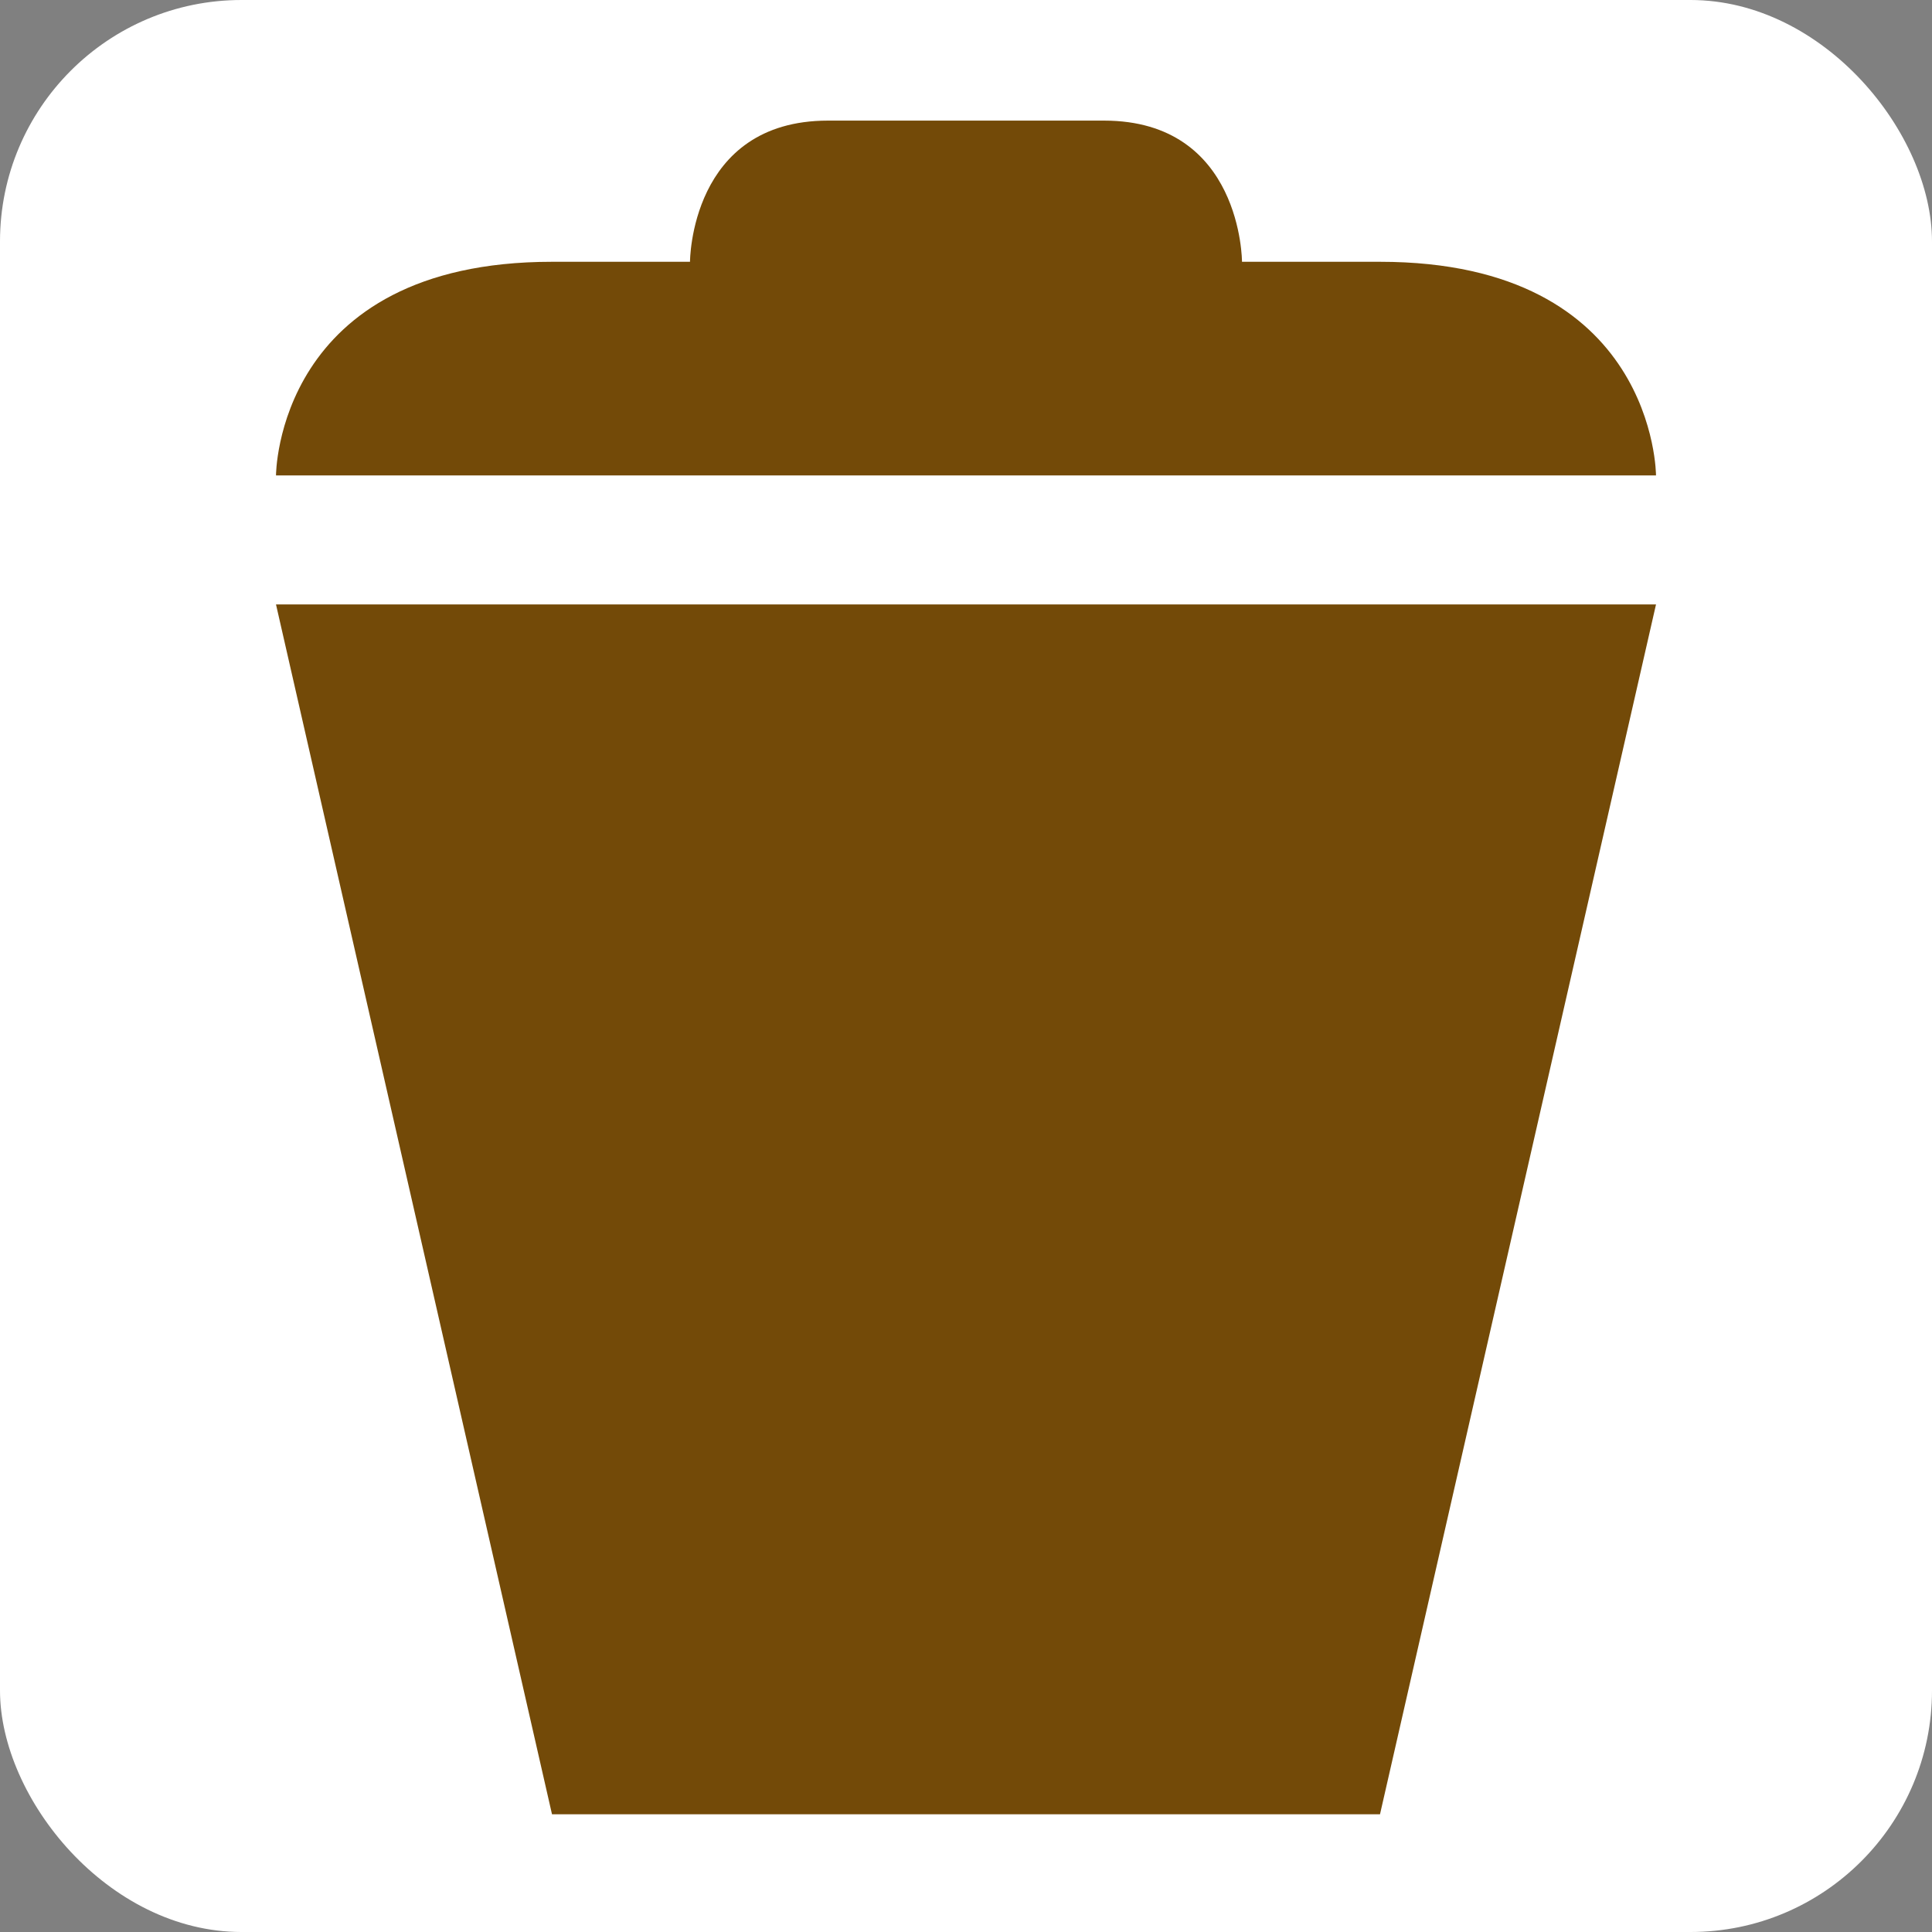
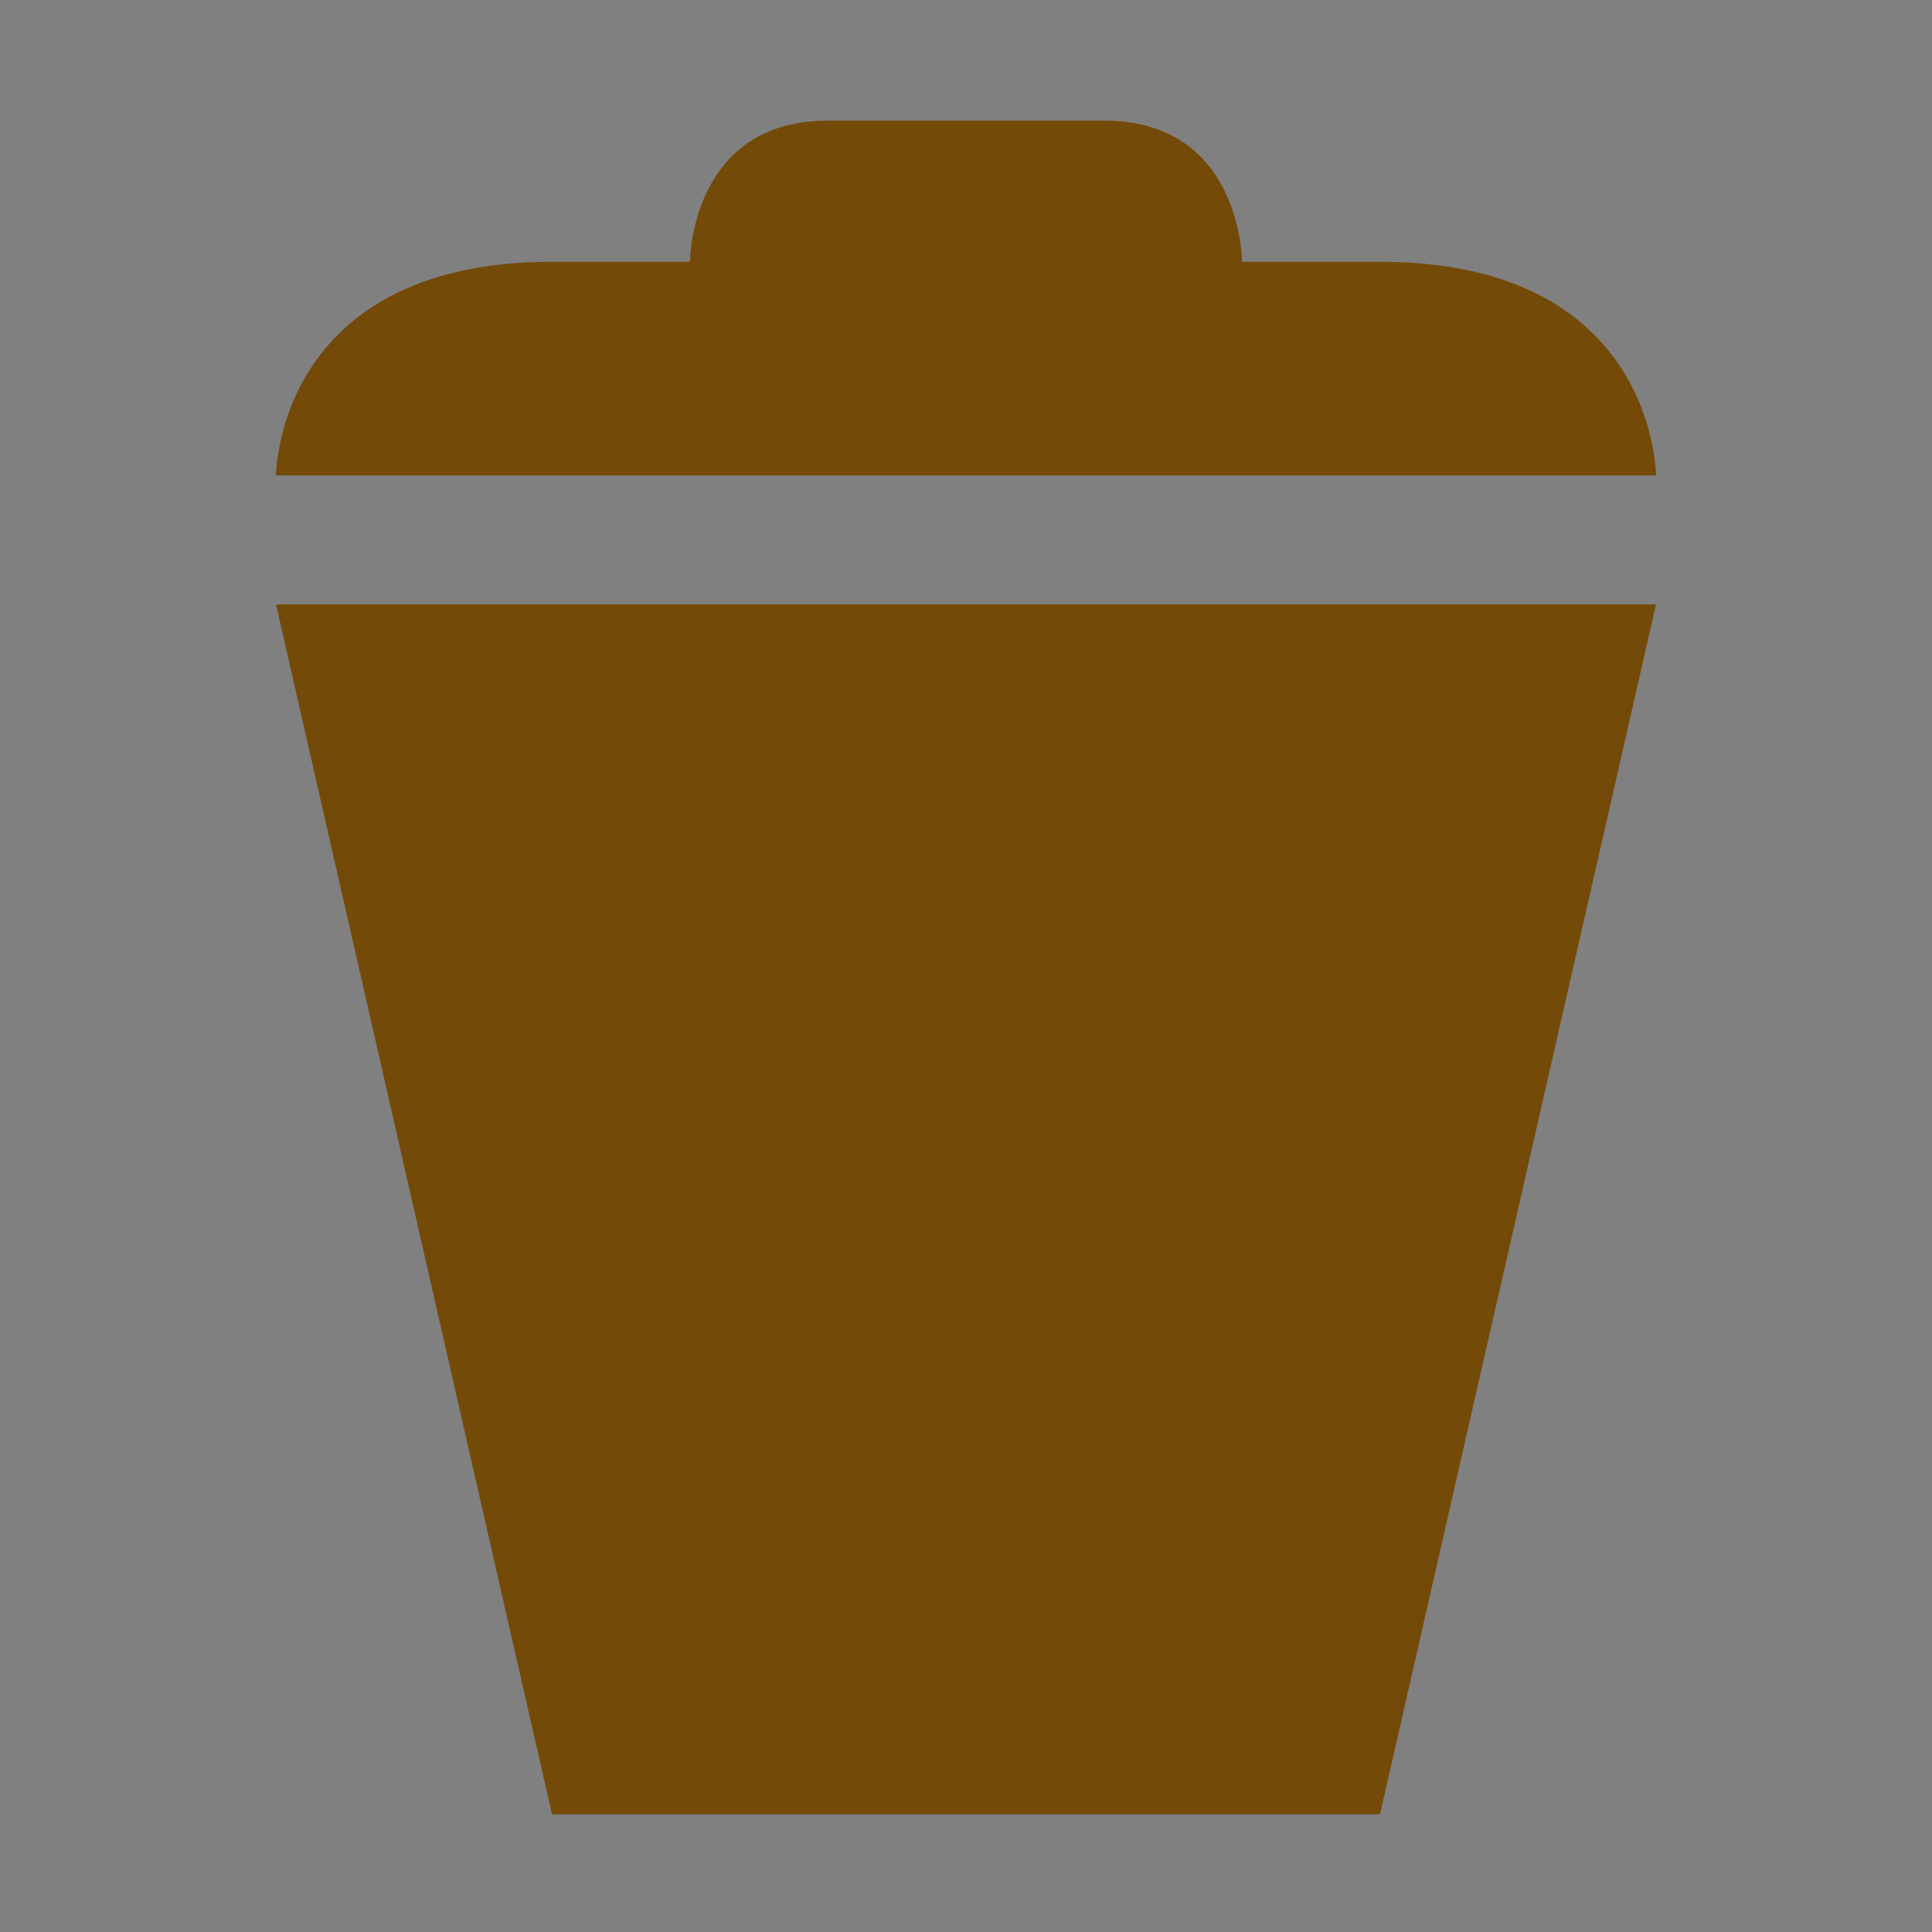
<svg xmlns="http://www.w3.org/2000/svg" xmlns:ns1="http://www.inkscape.org/namespaces/inkscape" xmlns:ns2="http://sodipodi.sourceforge.net/DTD/sodipodi-0.dtd" version="1.1" width="16" height="16" viewBox="0 0 14 14" id="svg2" ns1:version="0.91 r13725" ns2:docname="waste_basket.svg">
  <rect x="0" y="0" width="14" height="14" fill="#808080" stroke="none" />
  <ns2:namedview pagecolor="#ffffff" bordercolor="#666666" borderopacity="1" objecttolerance="10" gridtolerance="10" guidetolerance="10" ns1:pageopacity="0" ns1:pageshadow="2" ns1:window-width="1680" ns1:window-height="988" id="namedview7" showgrid="true" ns1:zoom="59" ns1:cx="4.0664832" ns1:cy="8.0610259" ns1:window-x="-8" ns1:window-y="-8" ns1:window-maximized="1" ns1:current-layer="svg2">
    <ns1:grid type="xygrid" id="grid4152" />
  </ns2:namedview>
  <defs id="defs6" />
-   <rect style="color:#000000;clip-rule:nonzero;display:inline;overflow:visible;visibility:visible;opacity:1;isolation:auto;mix-blend-mode:normal;color-interpolation:sRGB;color-interpolation-filters:linearRGB;solid-color:#000000;solid-opacity:1;fill:#ffffff;fill-opacity:1;fill-rule:evenodd;stroke:none;stroke-width:0.477;stroke-linecap:butt;stroke-linejoin:miter;stroke-miterlimit:4;stroke-dasharray:none;stroke-dashoffset:0;stroke-opacity:1;color-rendering:auto;image-rendering:auto;shape-rendering:auto;text-rendering:auto;enable-background:accumulate" id="rect4154" width="14" height="14" x="0" y="0" ry="1.75" />
  <path d="m 6,0.874 c -1,0 -1,1.023 -1,1.023 l -1,0 c -2,0 -2,1.548 -2,1.548 l 10,0 c 0,0 0,-1.548 -2,-1.548 l -1,0 c 0,0 0,-1.023 -1,-1.023 z M 2,4.38 l 2,8.767 6,0 2,-8.767 z" id="waste-basket" style="fill:#734a08;fill-opacity:1;stroke:none" ns1:connector-curvature="0" ns2:nodetypes="scsccscssccccc" />
</svg>